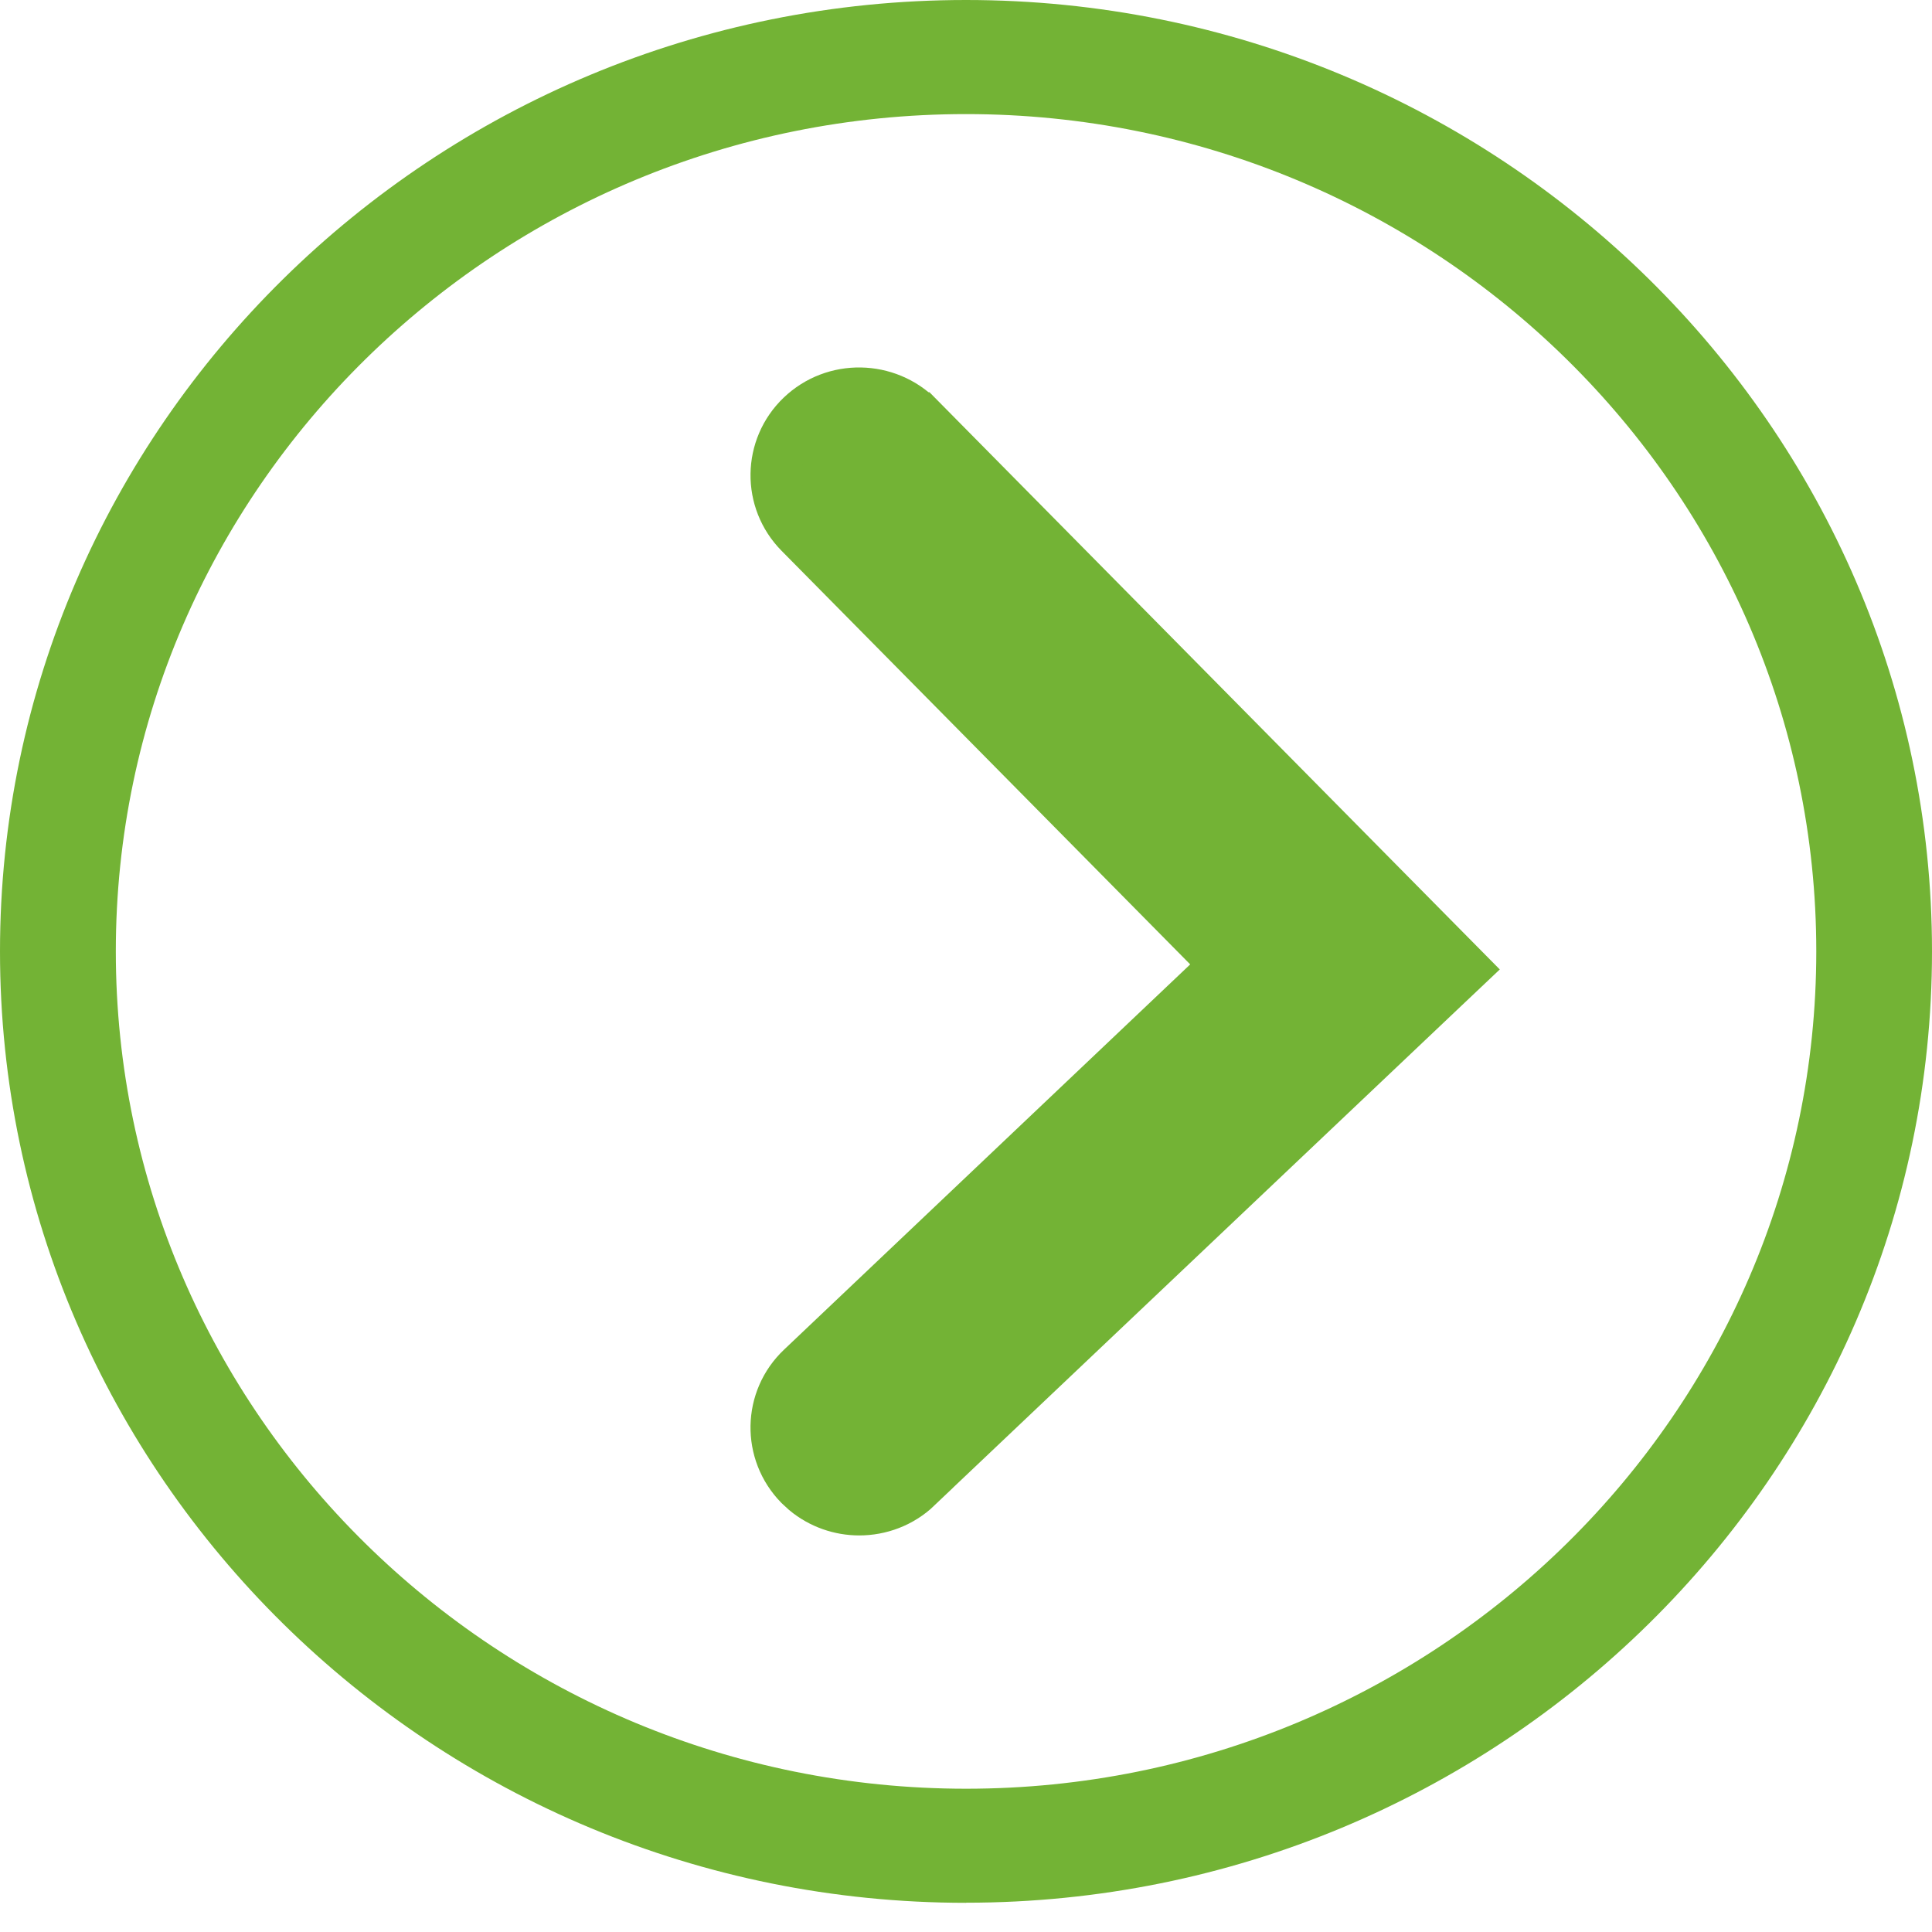
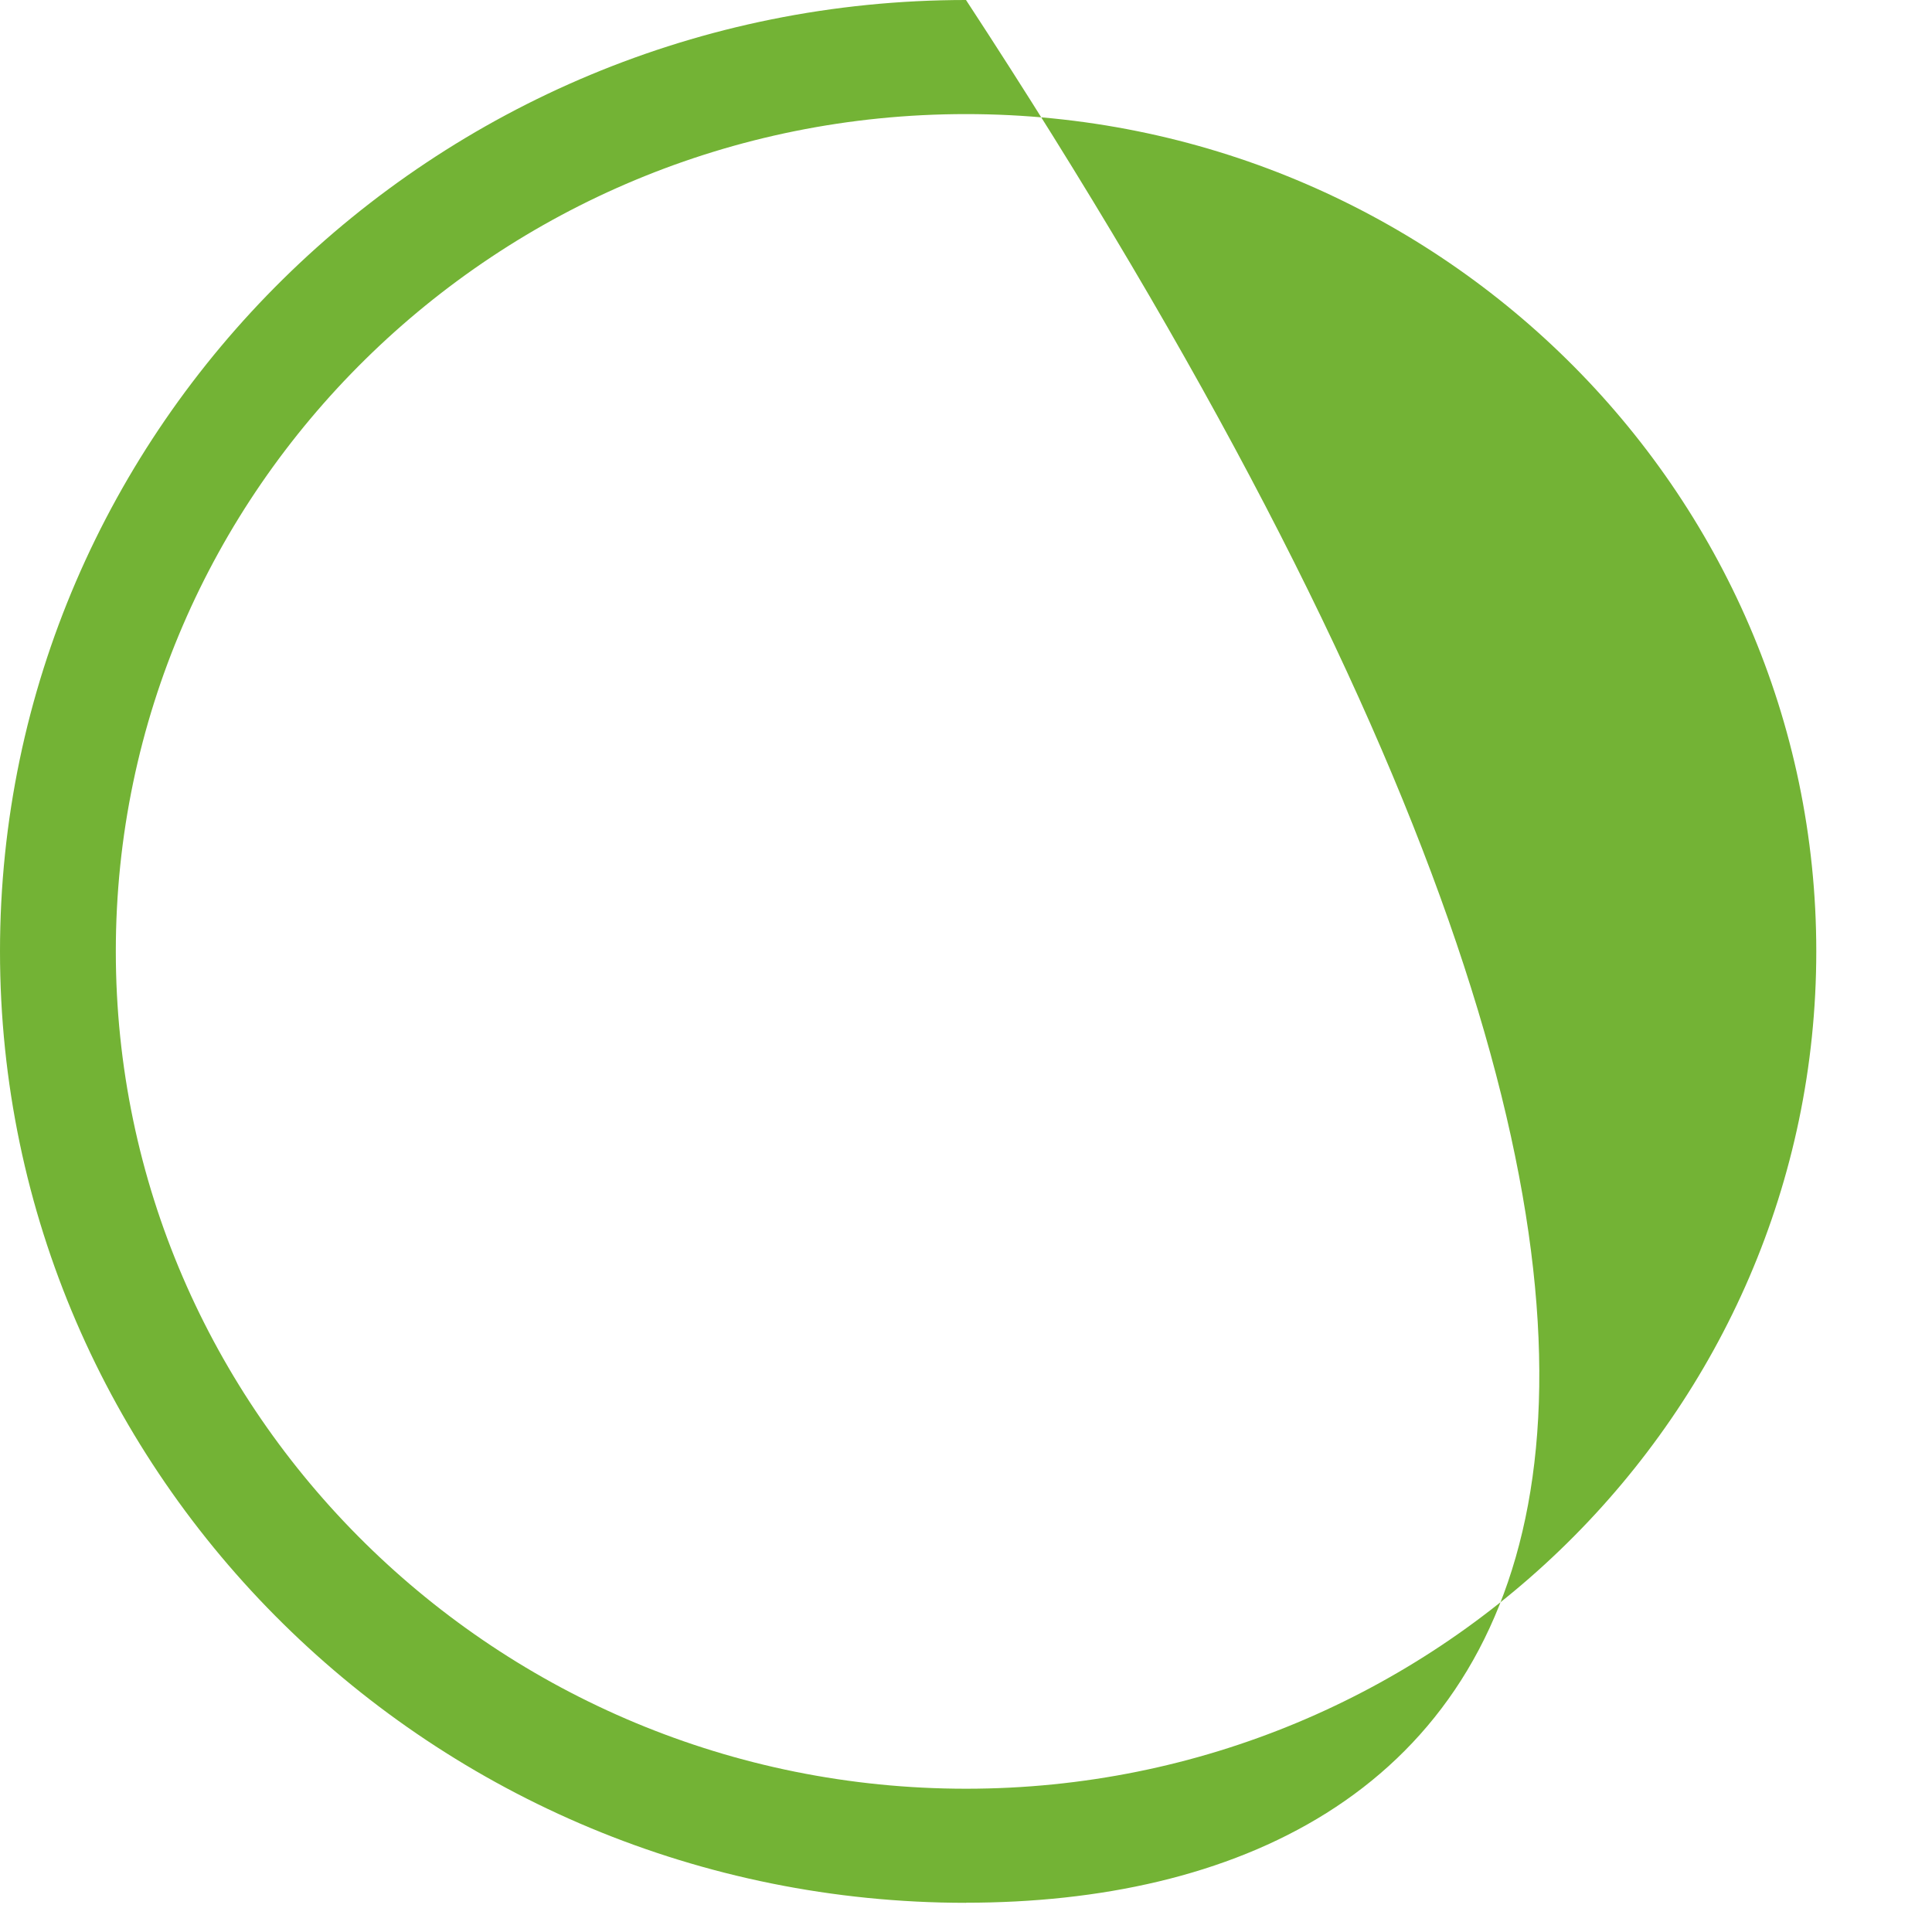
<svg xmlns="http://www.w3.org/2000/svg" width="19" height="19" viewBox="0 0 19 19" fill="none">
-   <path d="M9.5 18.713C4.261 18.713 0 14.515 0 9.356C0 4.197 4.261 0 9.5 0C14.739 0 19 4.197 19 9.356C19 14.515 14.739 18.712 9.5 18.712V18.713ZM9.5 1.122C4.889 1.122 1.139 4.815 1.139 9.356C1.139 13.897 4.889 17.591 9.501 17.591C14.112 17.591 17.862 13.898 17.862 9.356C17.862 4.815 14.111 1.122 9.5 1.122Z" fill="#73B335" />
-   <path d="M7.88 4.091C8.205 3.78 8.721 3.791 9.035 4.107H9.036L14.212 9.346L14.392 9.528L14.206 9.704L9.017 14.623L9.018 14.624C8.859 14.776 8.653 14.85 8.45 14.85C8.264 14.85 8.076 14.787 7.924 14.661L7.861 14.603C7.546 14.28 7.555 13.764 7.883 13.454L12.062 9.49L7.864 5.241C7.547 4.92 7.554 4.403 7.88 4.091Z" fill="#73B335" stroke="#73B335" stroke-width="0.5" />
+   <path d="M9.5 18.713C4.261 18.713 0 14.515 0 9.356C0 4.197 4.261 0 9.5 0C19 14.515 14.739 18.712 9.5 18.712V18.713ZM9.5 1.122C4.889 1.122 1.139 4.815 1.139 9.356C1.139 13.897 4.889 17.591 9.501 17.591C14.112 17.591 17.862 13.898 17.862 9.356C17.862 4.815 14.111 1.122 9.5 1.122Z" fill="#73B335" />
</svg>